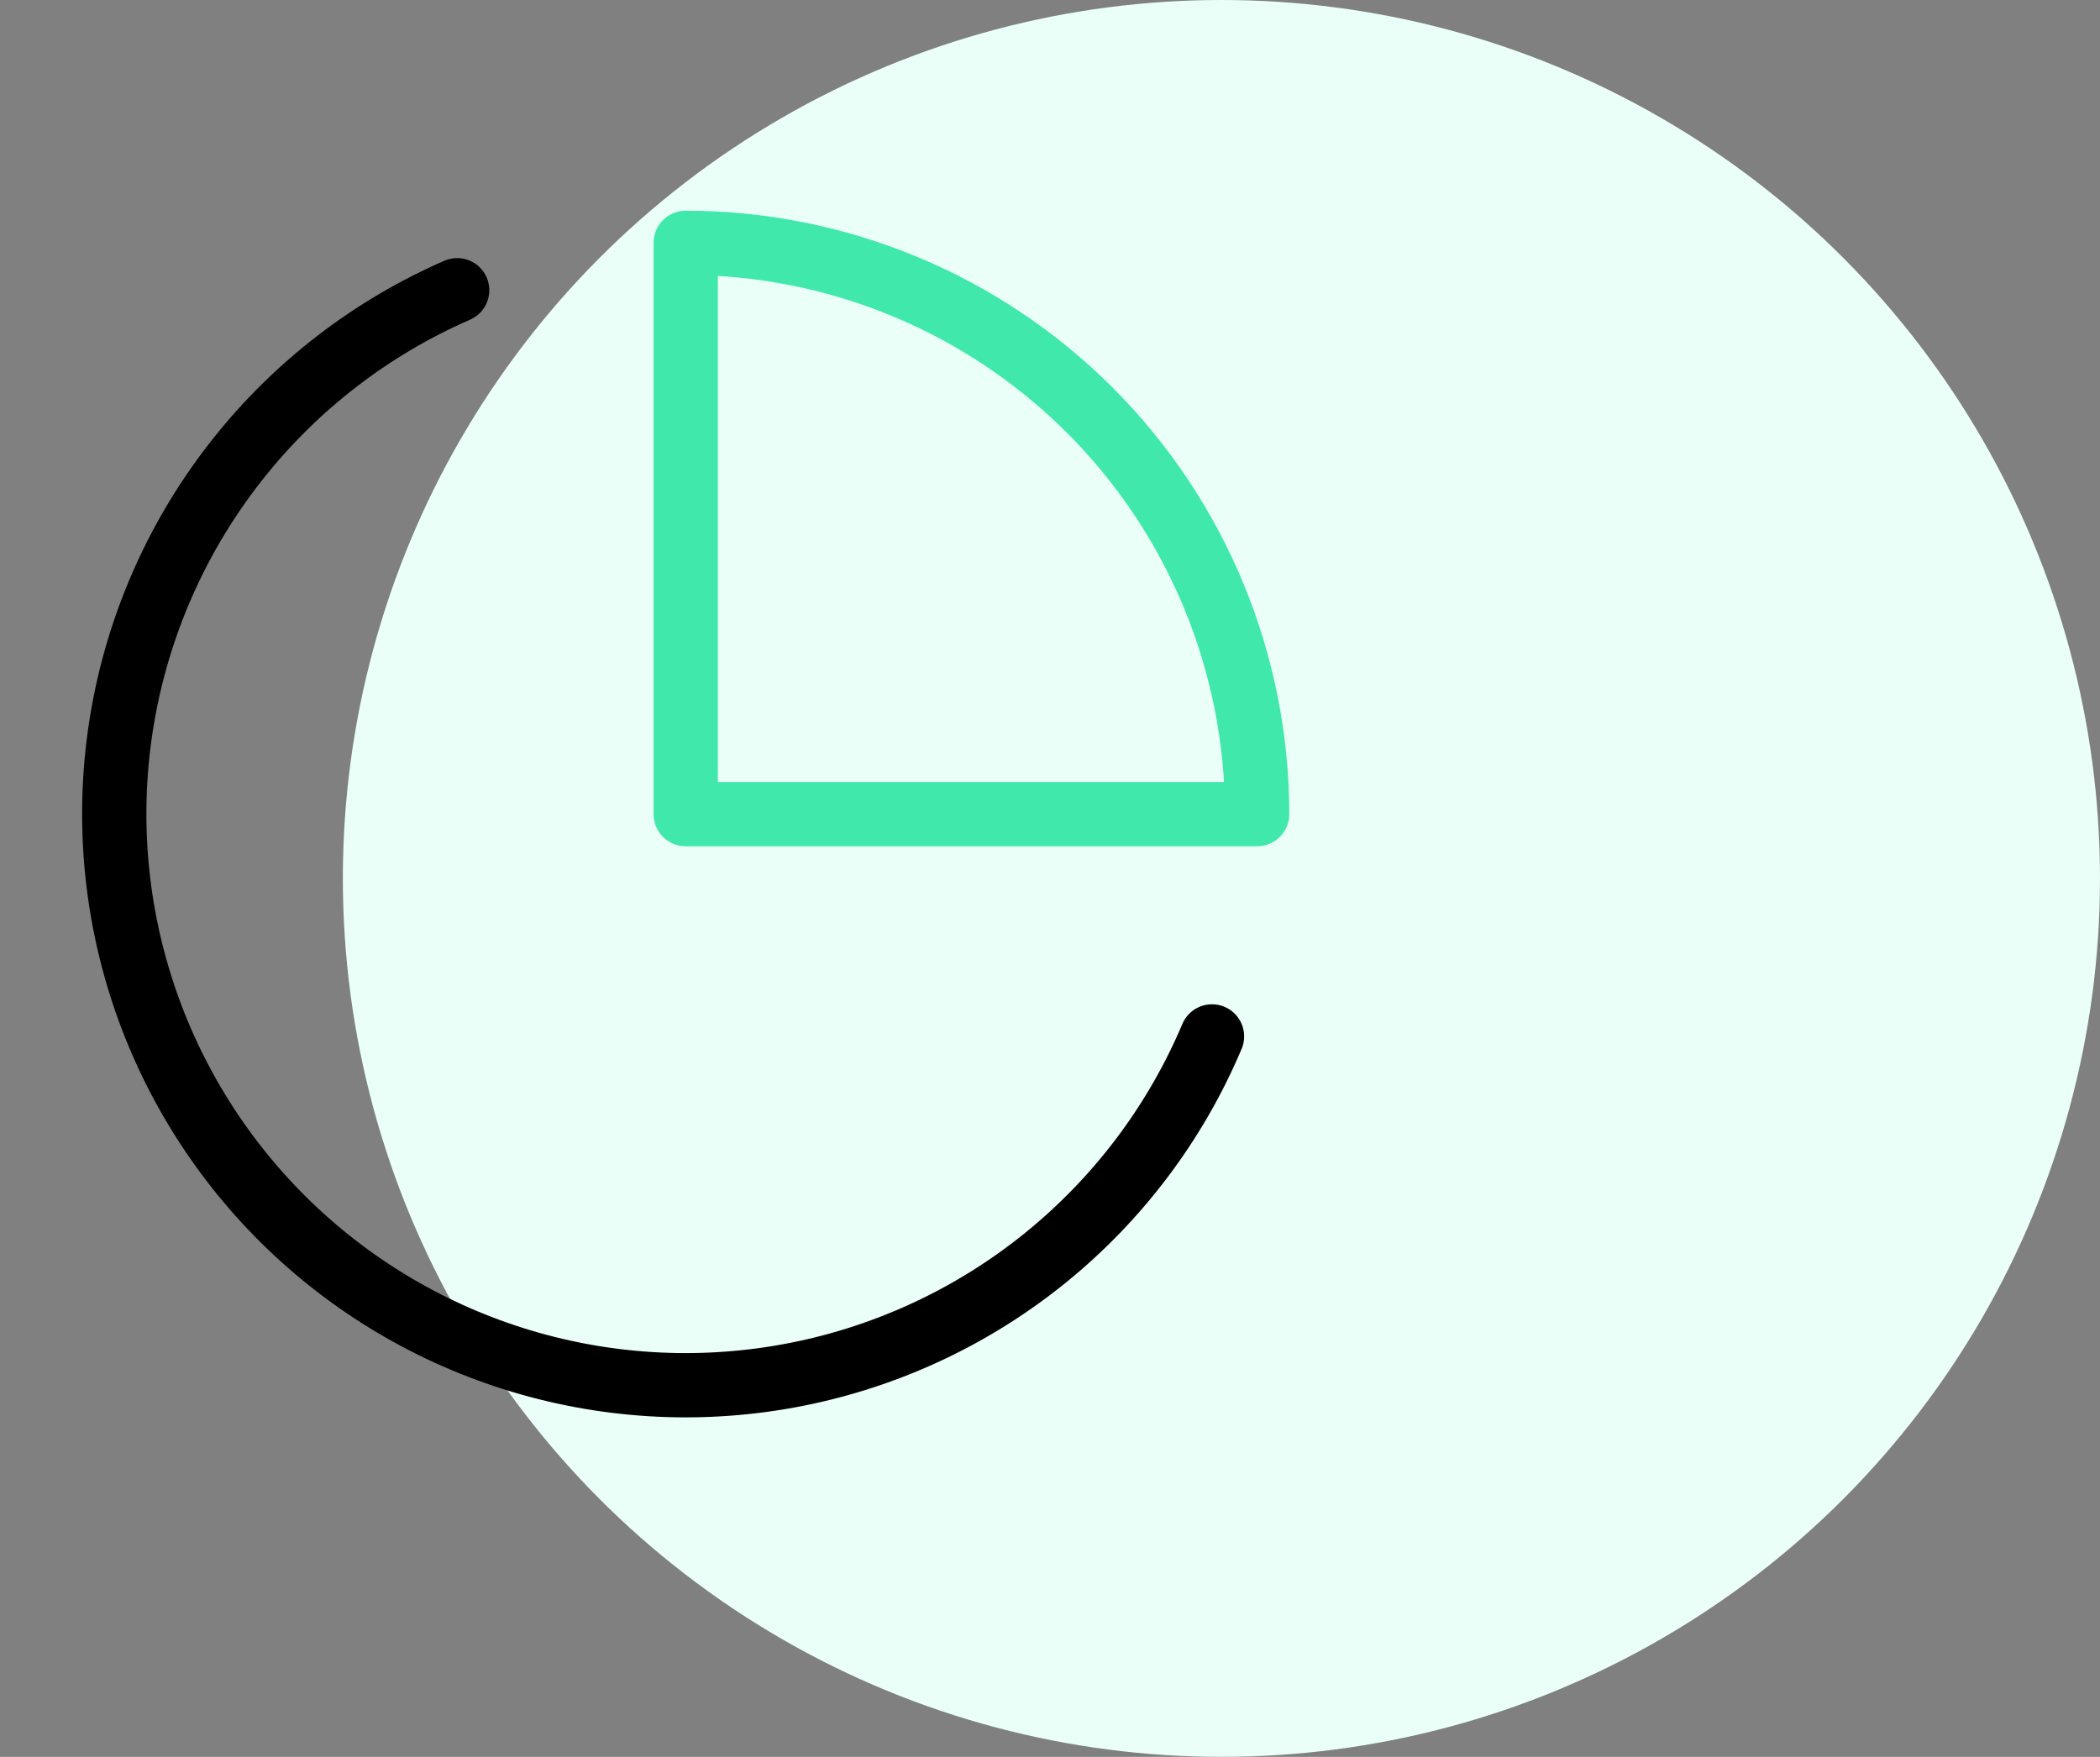
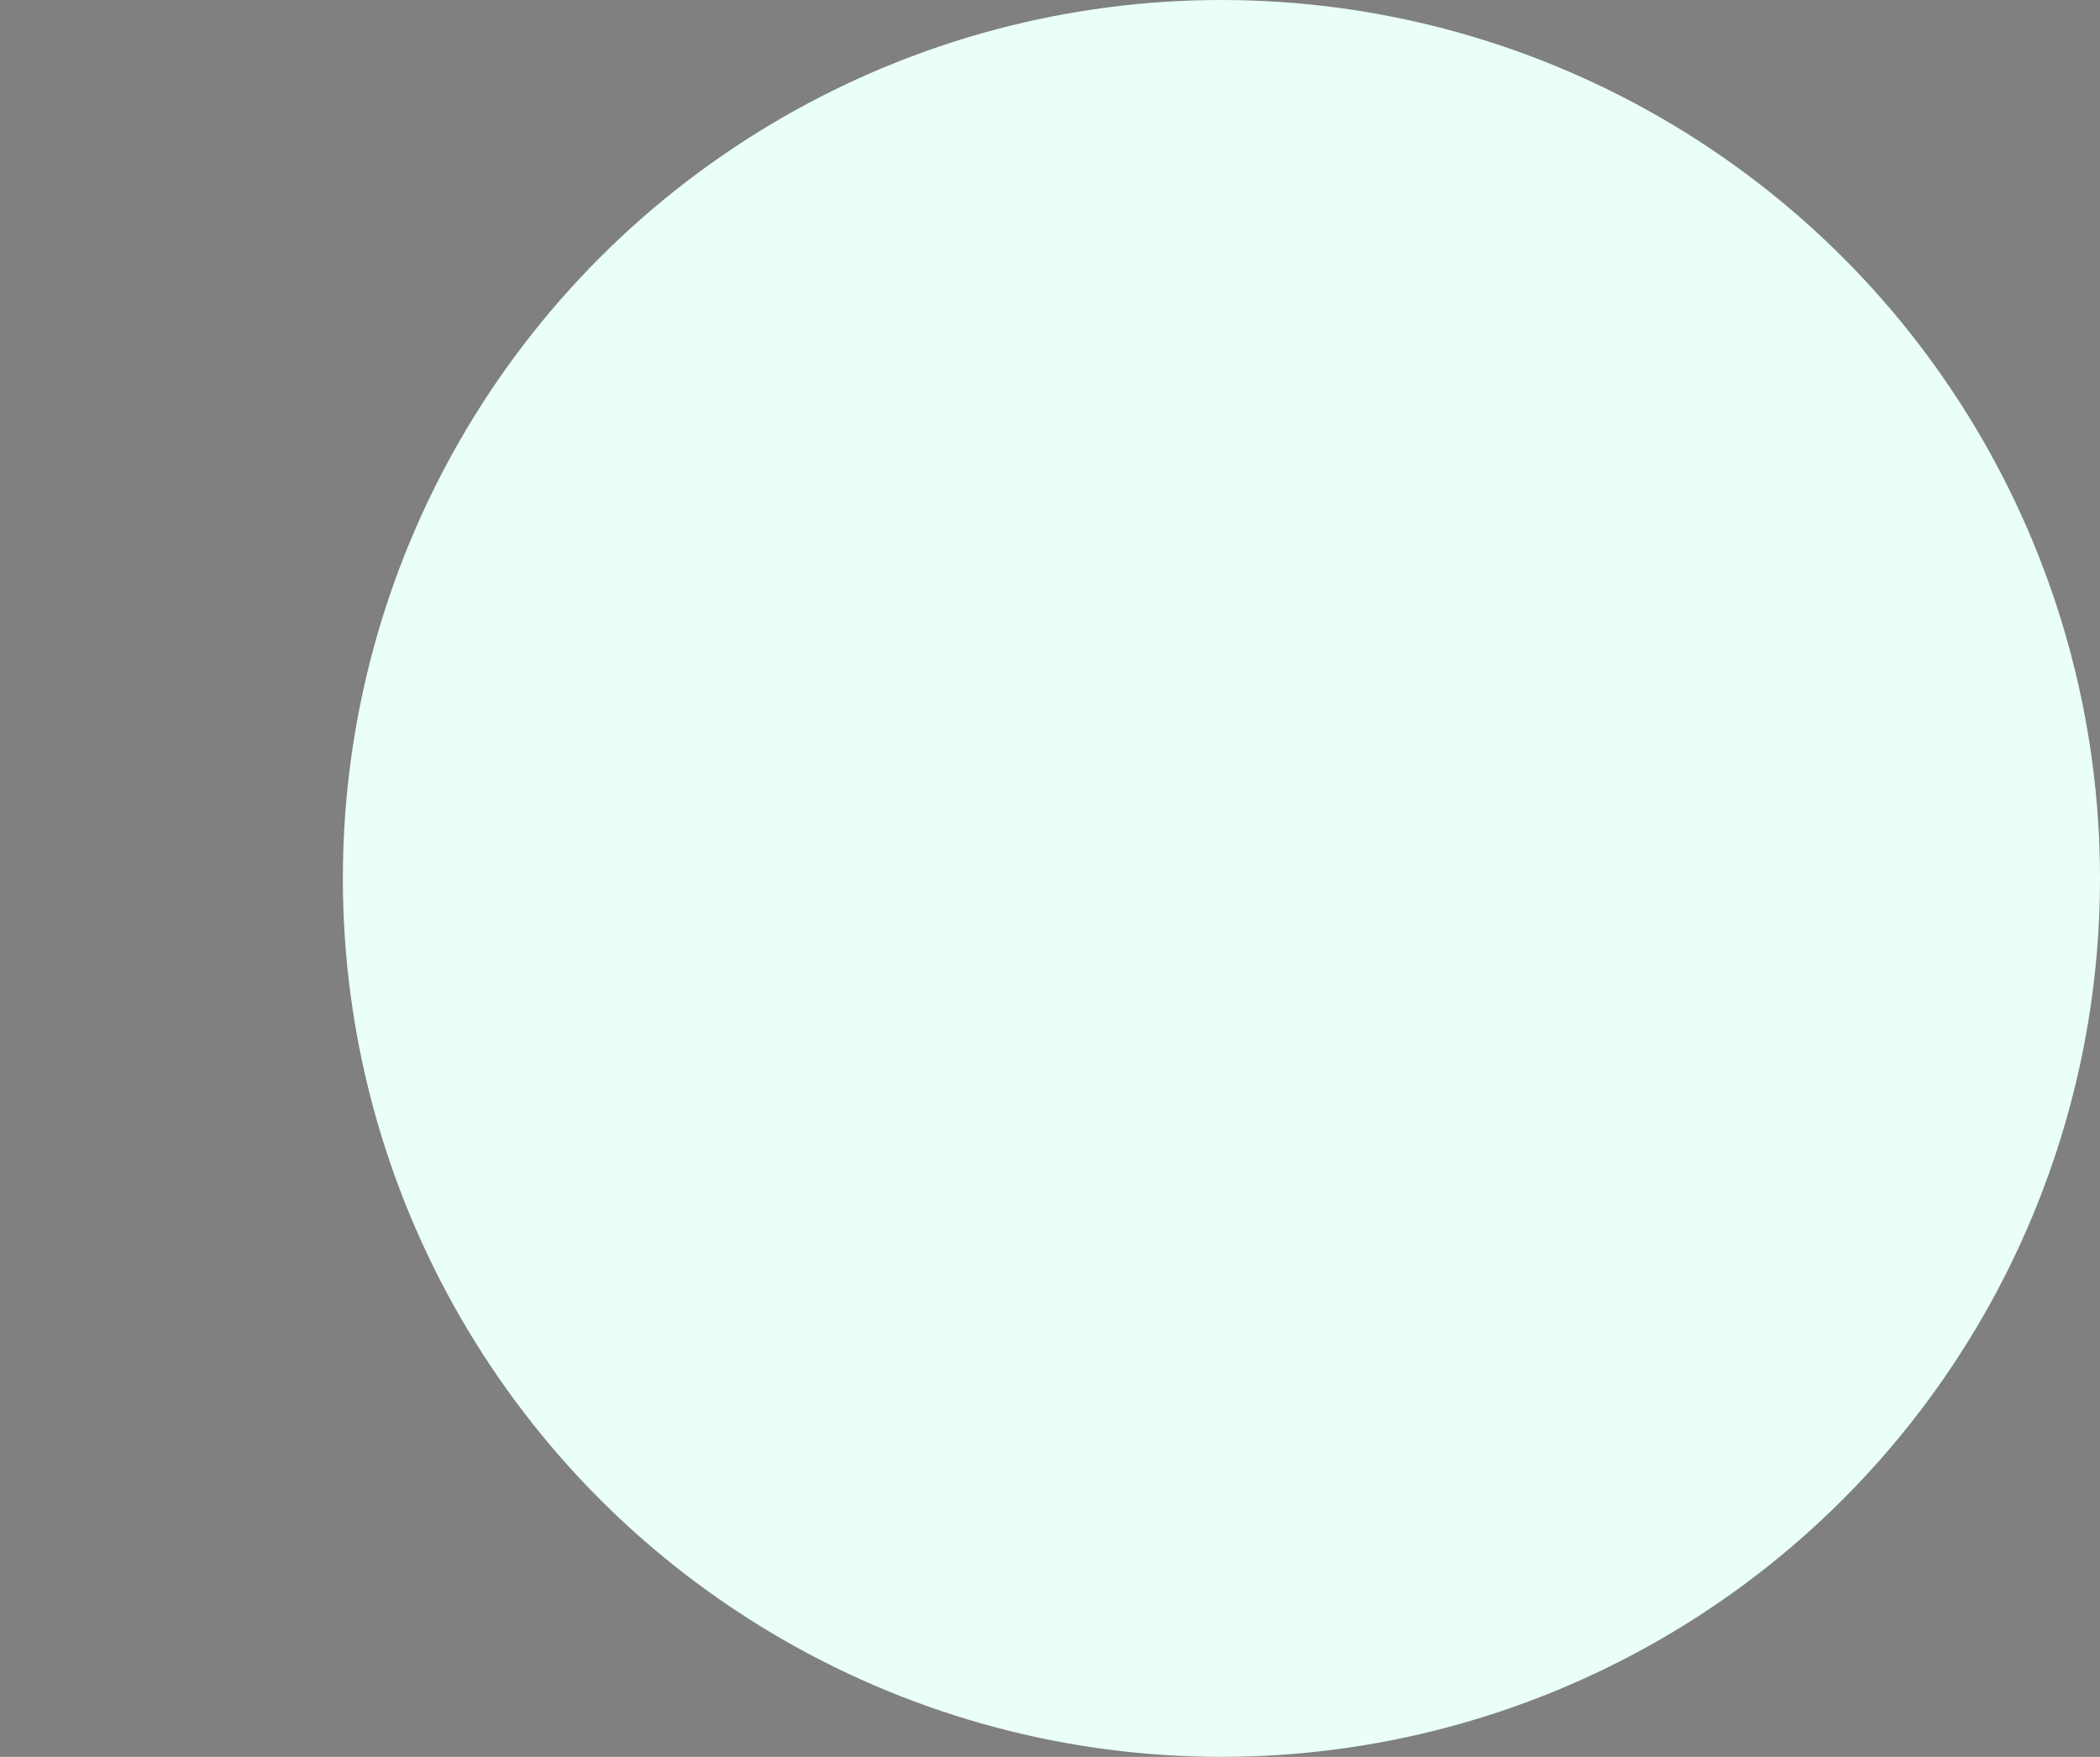
<svg xmlns="http://www.w3.org/2000/svg" width="49" height="41" viewBox="0 0 49 41" fill="none">
  <rect x="0" y="0" width="49" height="41" fill="#808080" stroke="none" />
  <circle cx="28.5" cy="20.5" r="20.5" fill="#E9FFF7" />
-   <path d="M28.28 24.187C27.432 26.193 26.105 27.96 24.416 29.335C22.727 30.71 20.726 31.65 18.59 32.073C16.453 32.496 14.246 32.39 12.16 31.762C10.074 31.135 8.174 30.007 6.625 28.476C5.076 26.944 3.926 25.057 3.275 22.979C2.624 20.9 2.493 18.694 2.891 16.553C3.29 14.412 4.207 12.401 5.563 10.696C6.918 8.991 8.67 7.645 10.667 6.773" stroke="black" stroke-width="1.5" stroke-linecap="round" stroke-linejoin="round" />
-   <path d="M29.333 19C29.333 17.249 28.988 15.515 28.318 13.898C27.648 12.28 26.666 10.81 25.428 9.572C24.19 8.334 22.72 7.352 21.102 6.682C19.485 6.012 17.751 5.667 16 5.667V19H29.333Z" stroke="#41E8AC" stroke-width="1.5" stroke-linecap="round" stroke-linejoin="round" />
</svg>